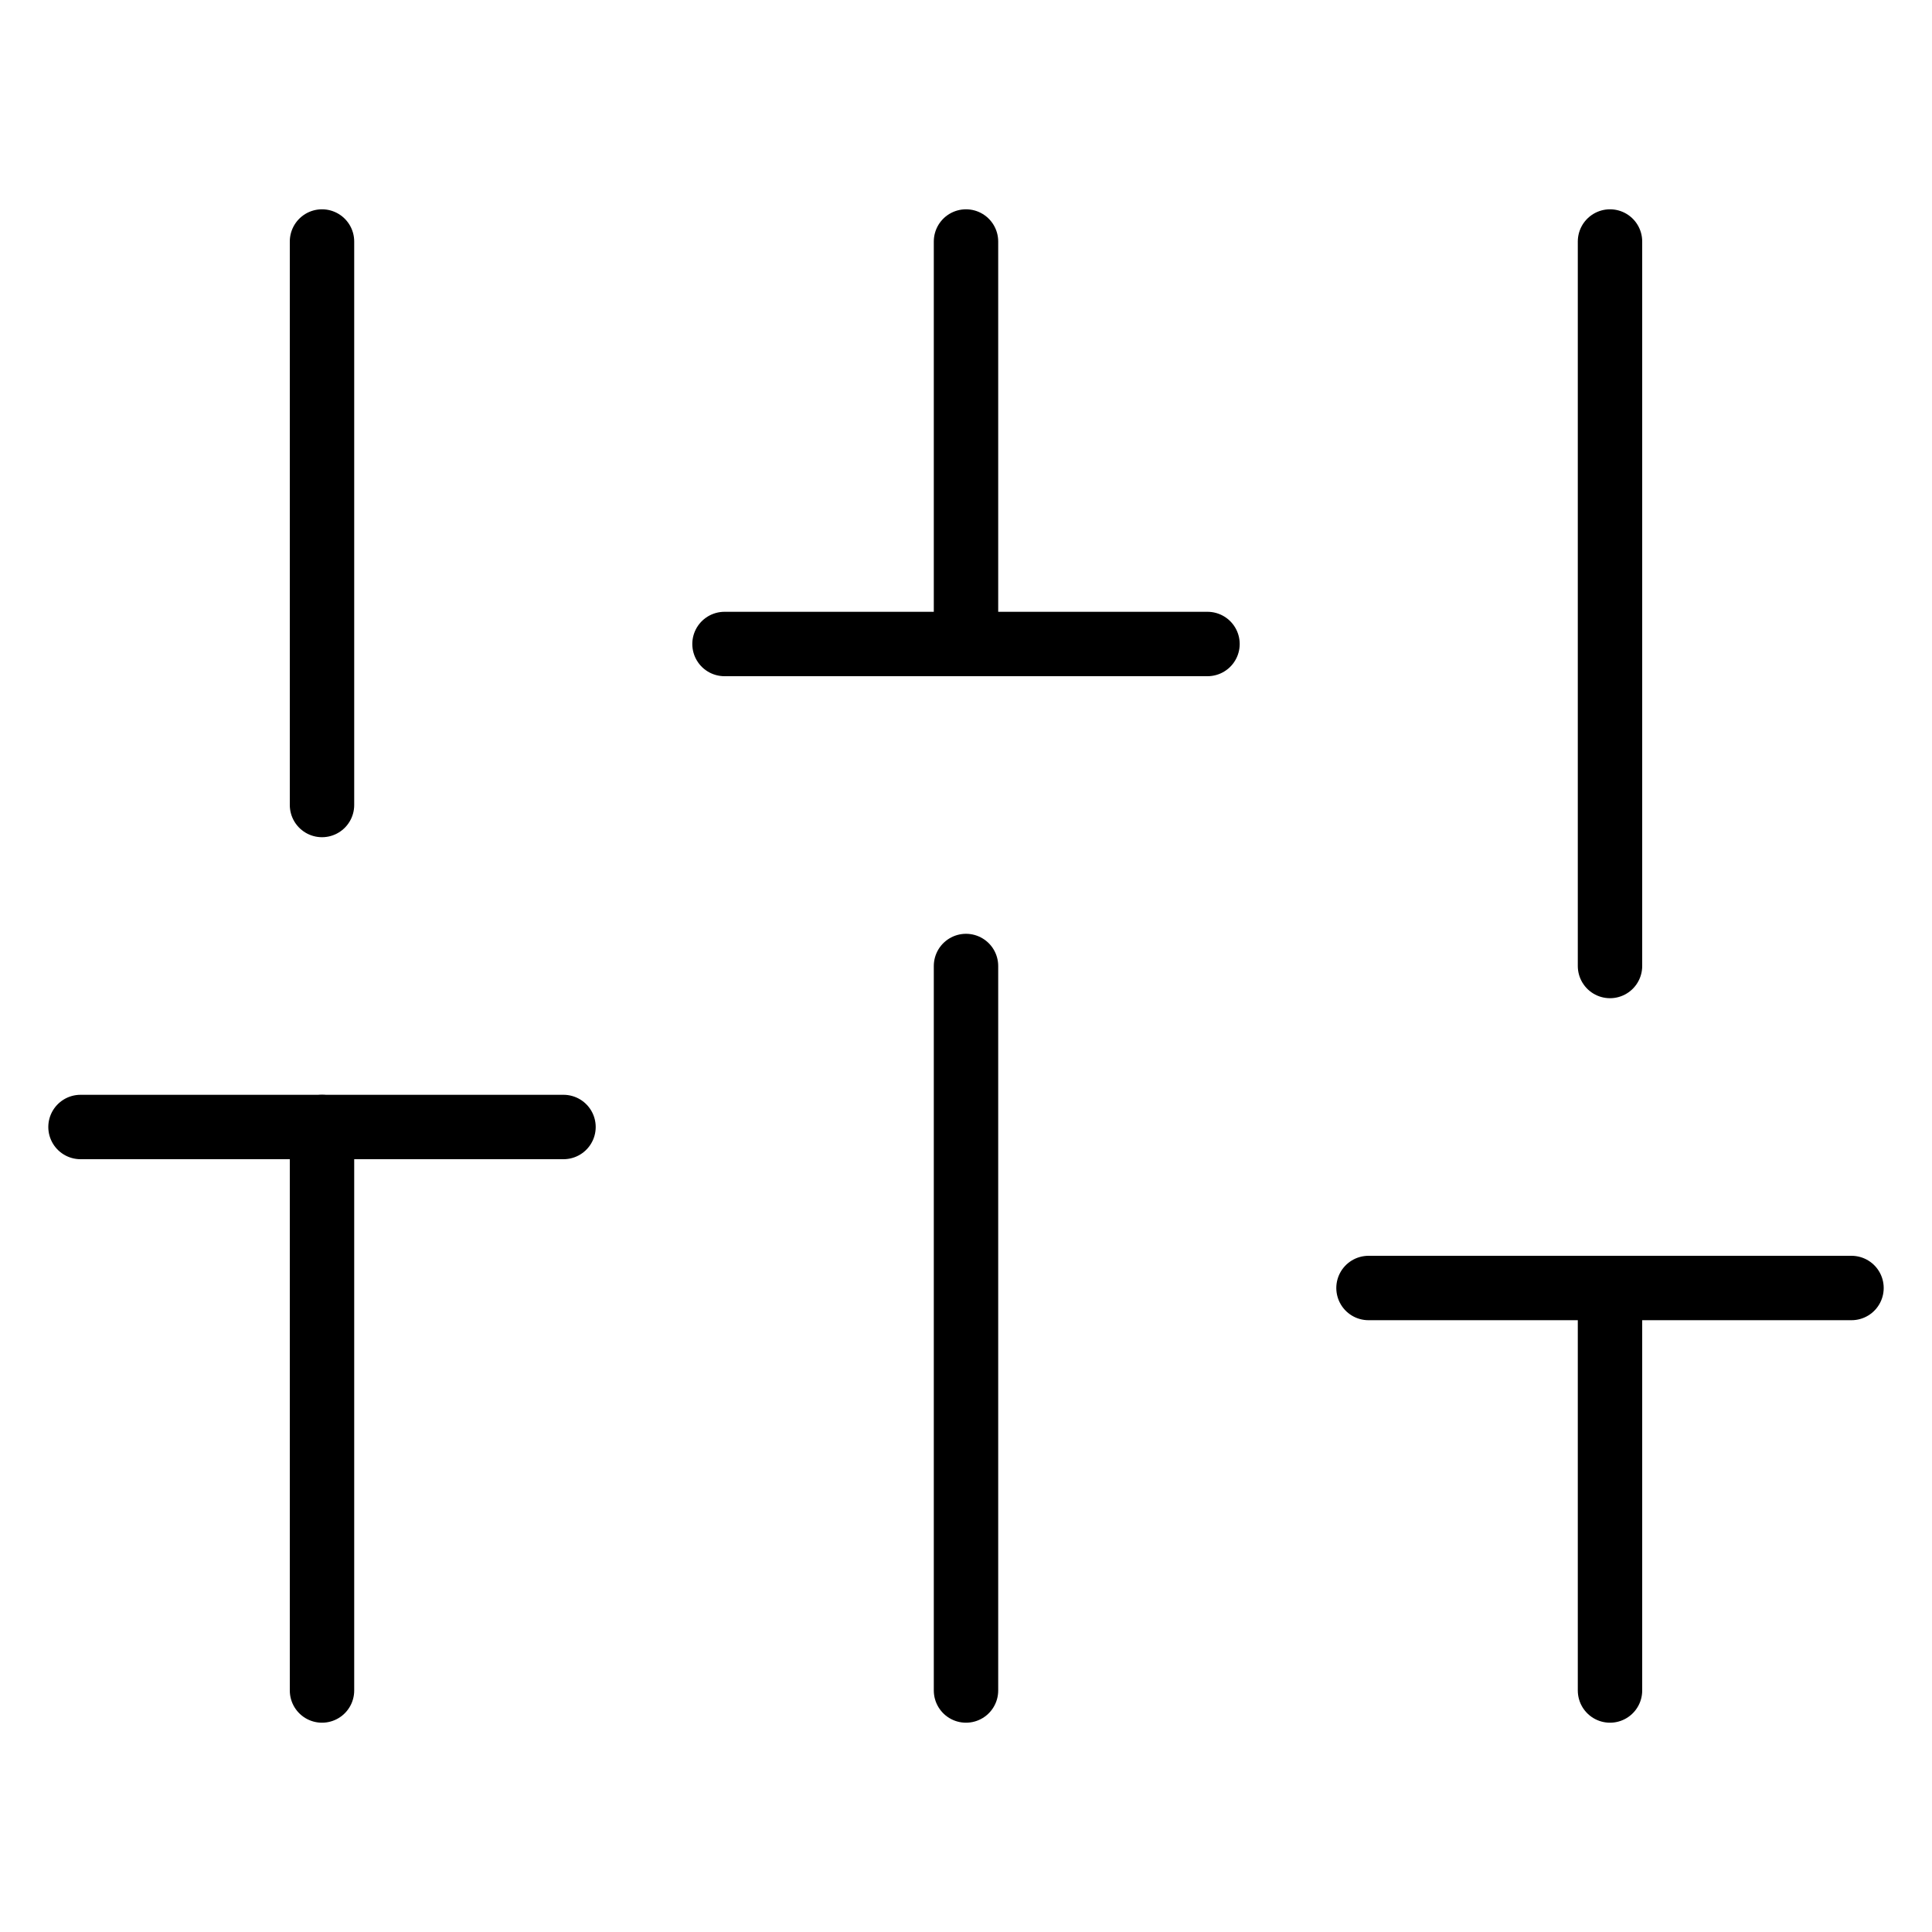
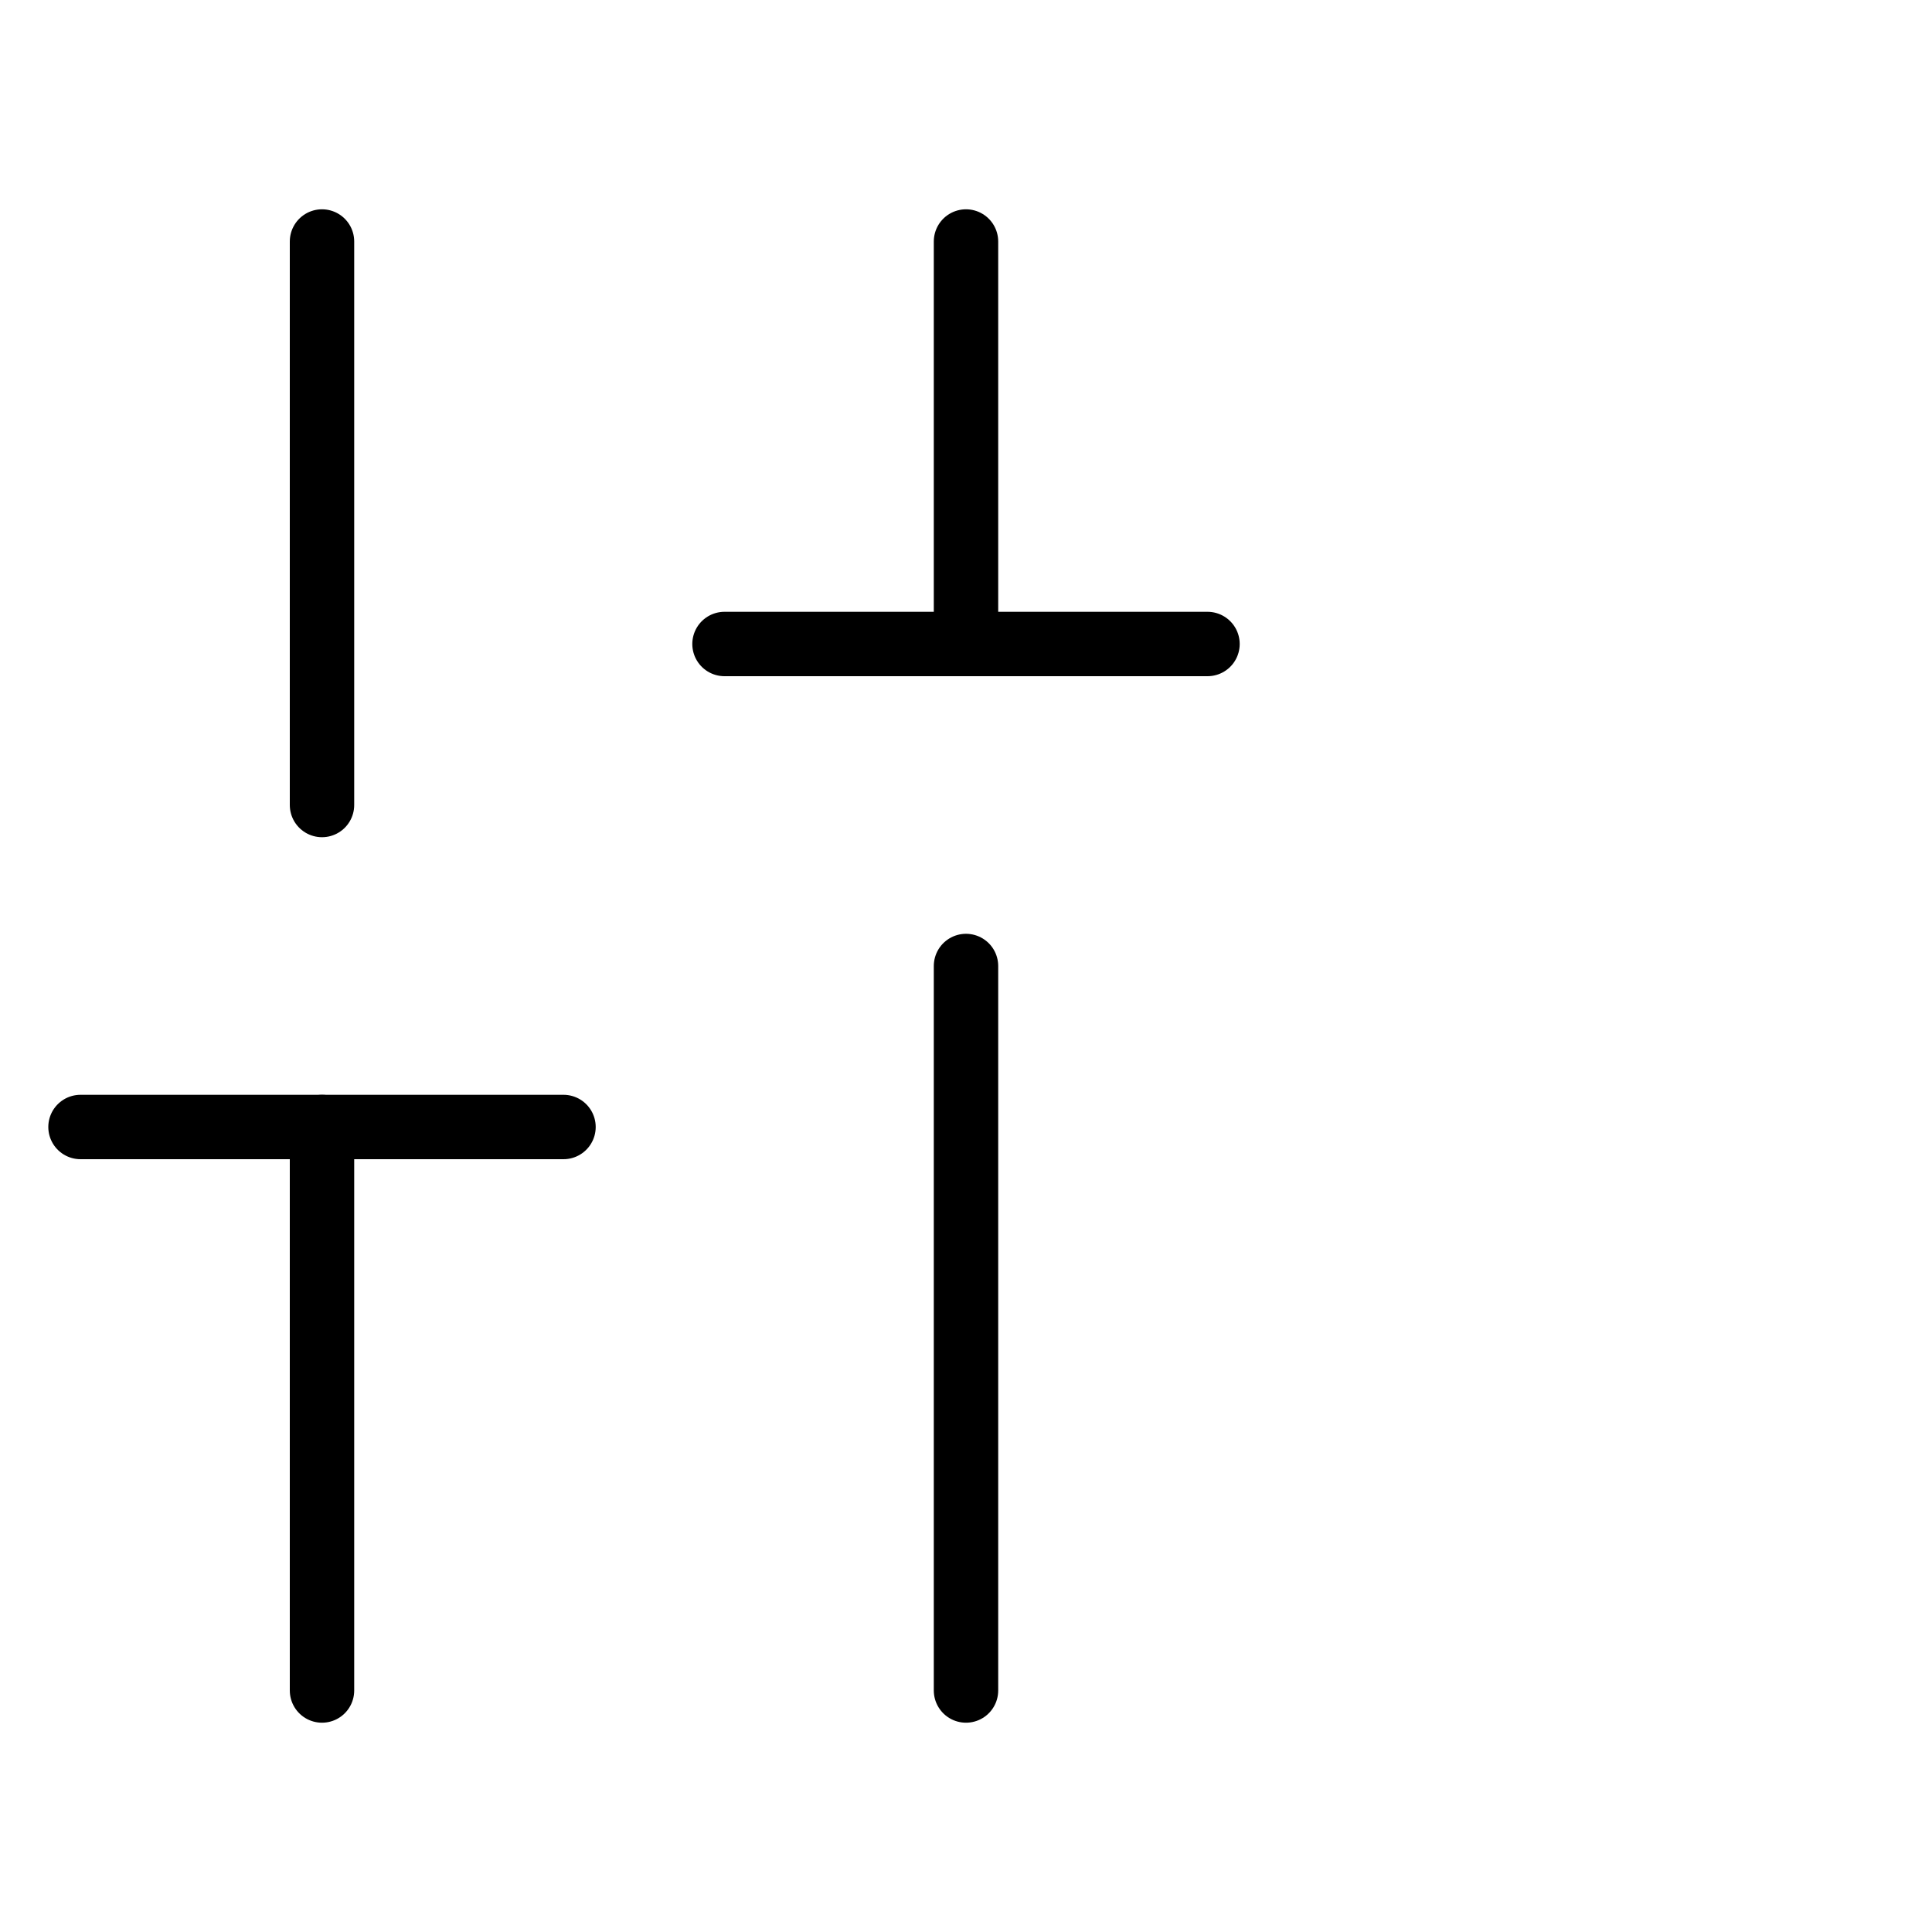
<svg xmlns="http://www.w3.org/2000/svg" width="60" height="60" viewBox="0 0 60 60" fill="none">
  <path d="M10 52.5V35" stroke="black" stroke-width="2" stroke-linecap="round" stroke-linejoin="round" />
  <path d="M10 25V7.5" stroke="black" stroke-width="2" stroke-linecap="round" stroke-linejoin="round" />
  <path d="M30 52.5V30" stroke="black" stroke-width="2" stroke-linecap="round" stroke-linejoin="round" />
  <path d="M30 20V7.5" stroke="black" stroke-width="2" stroke-linecap="round" stroke-linejoin="round" />
-   <path d="M50 52.5V40" stroke="black" stroke-width="2" stroke-linecap="round" stroke-linejoin="round" />
-   <path d="M50 30V7.5" stroke="black" stroke-width="2" stroke-linecap="round" stroke-linejoin="round" />
  <path d="M2.5 35H17.5" stroke="black" stroke-width="2" stroke-linecap="round" stroke-linejoin="round" />
  <path d="M22.5 20H37.5" stroke="black" stroke-width="2" stroke-linecap="round" stroke-linejoin="round" />
-   <path d="M42.5 40H57.5" stroke="black" stroke-width="2" stroke-linecap="round" stroke-linejoin="round" />
</svg>